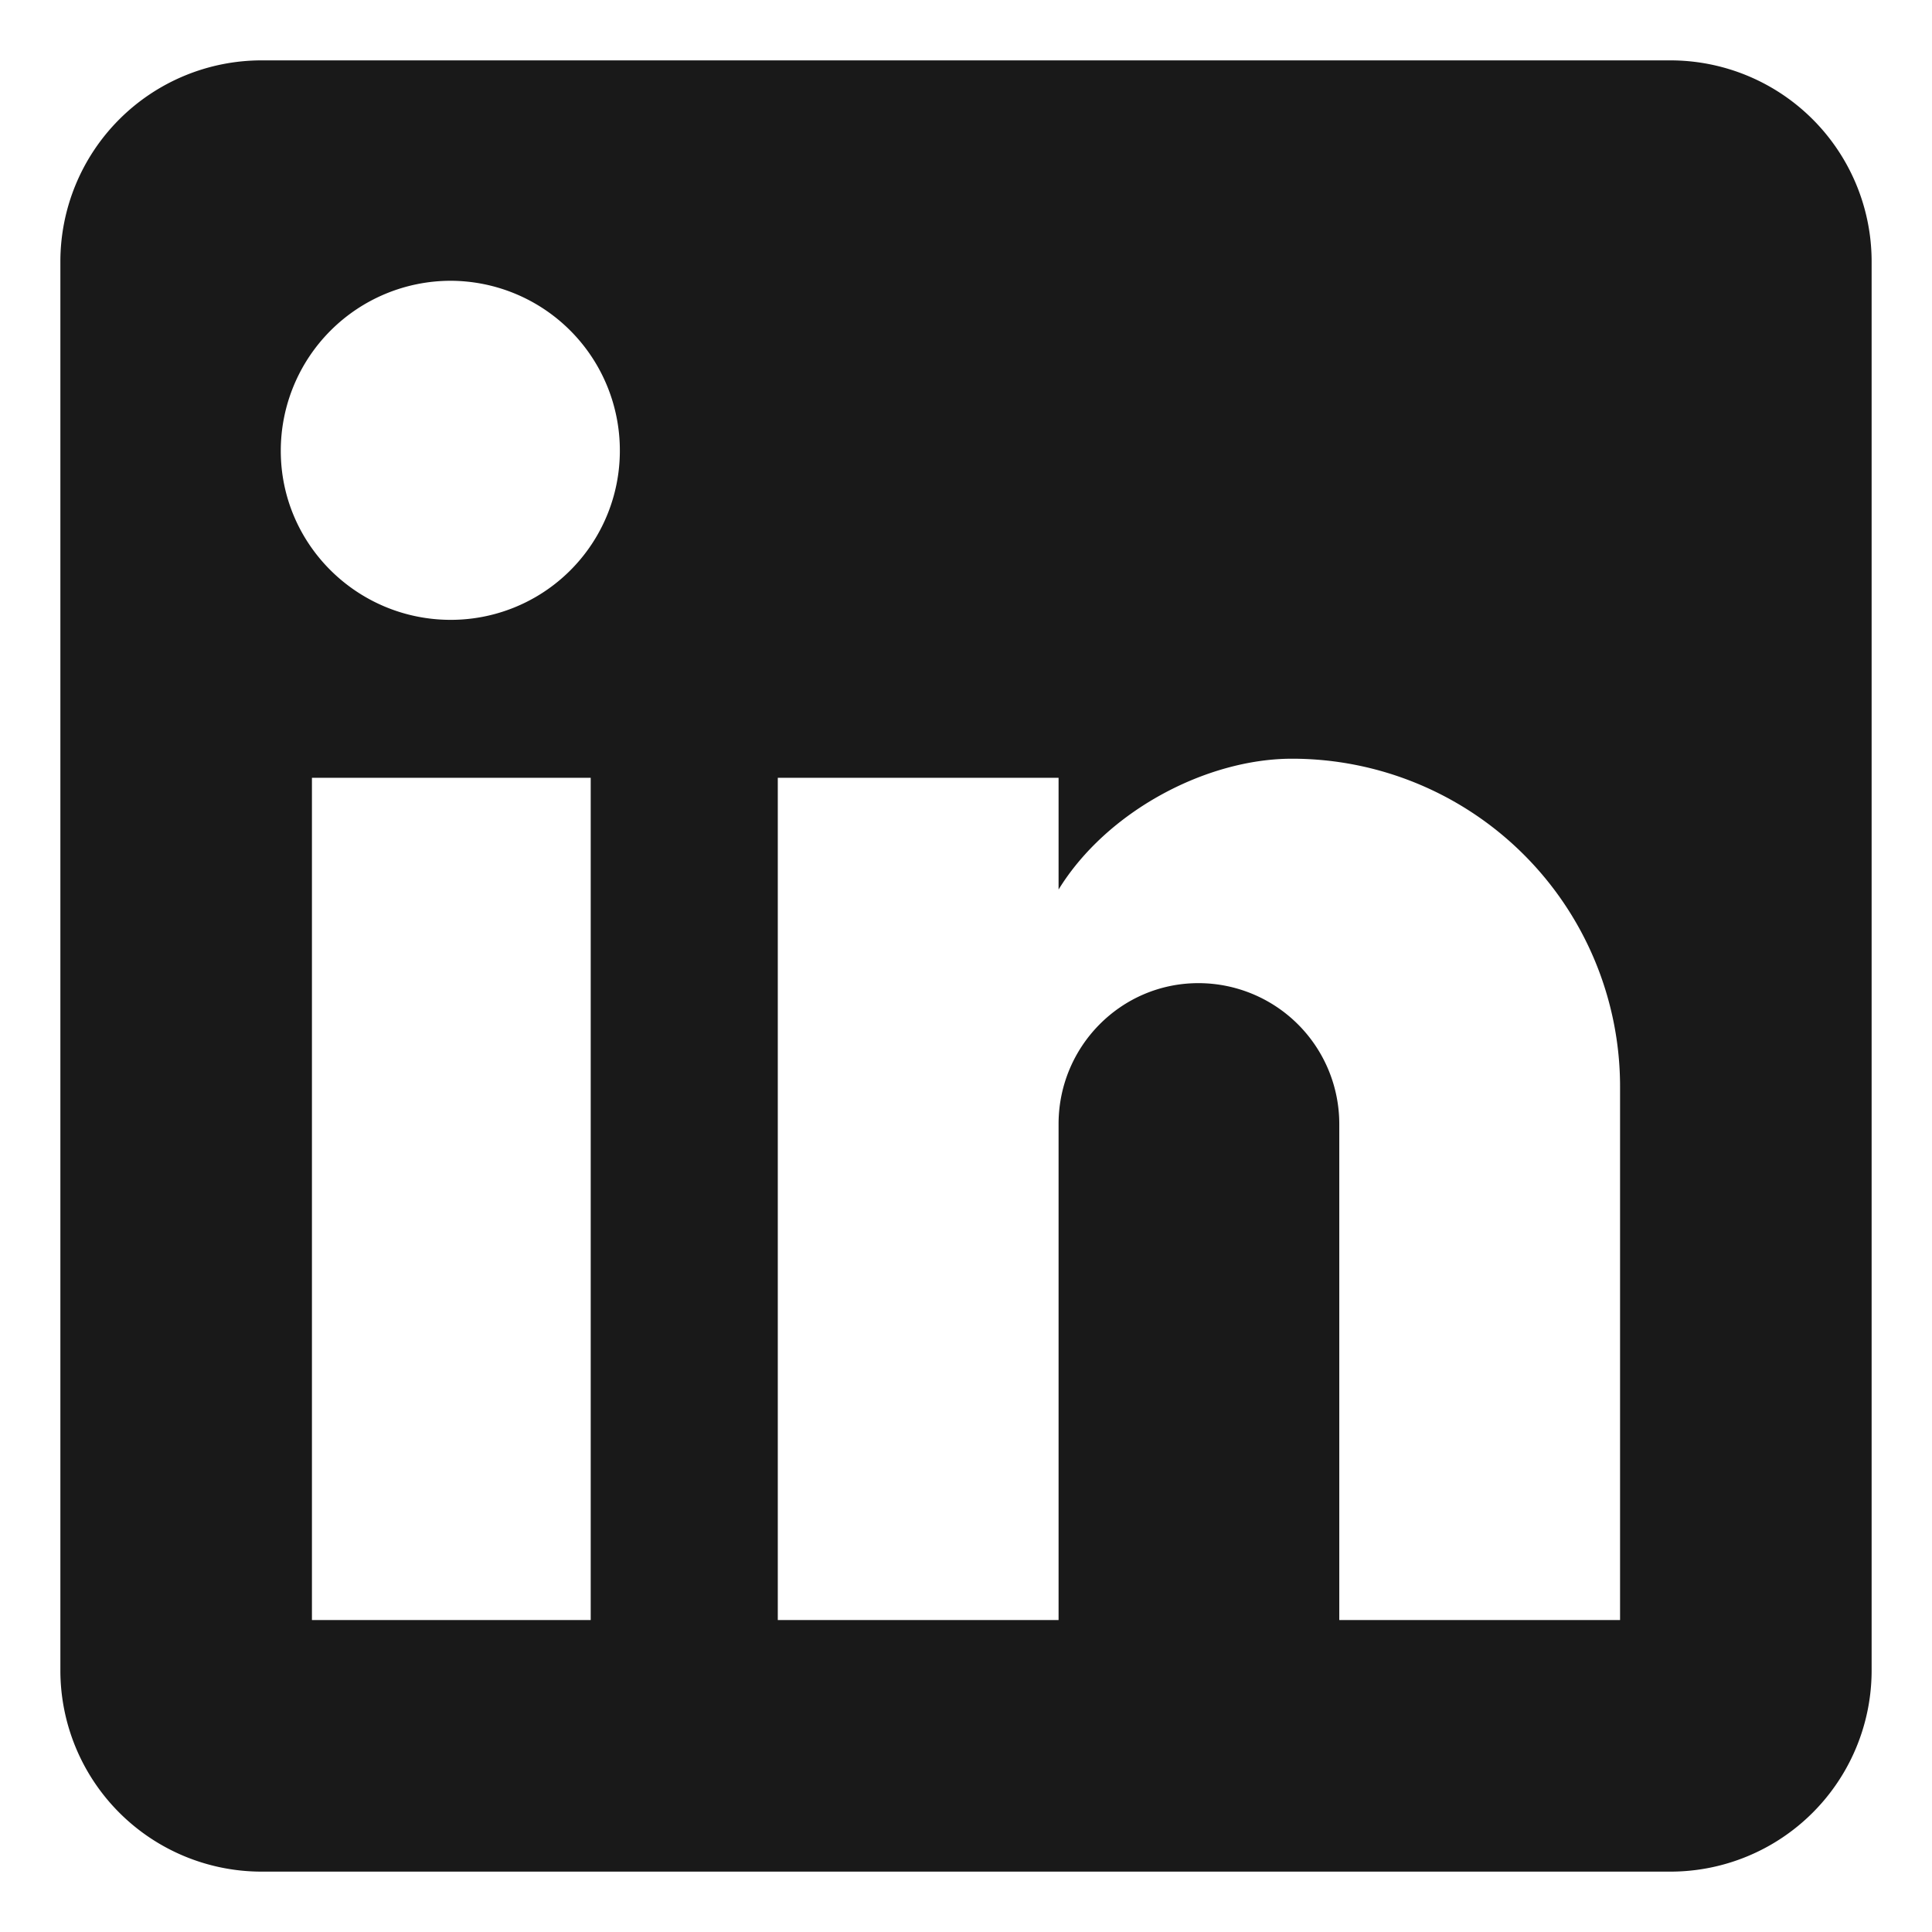
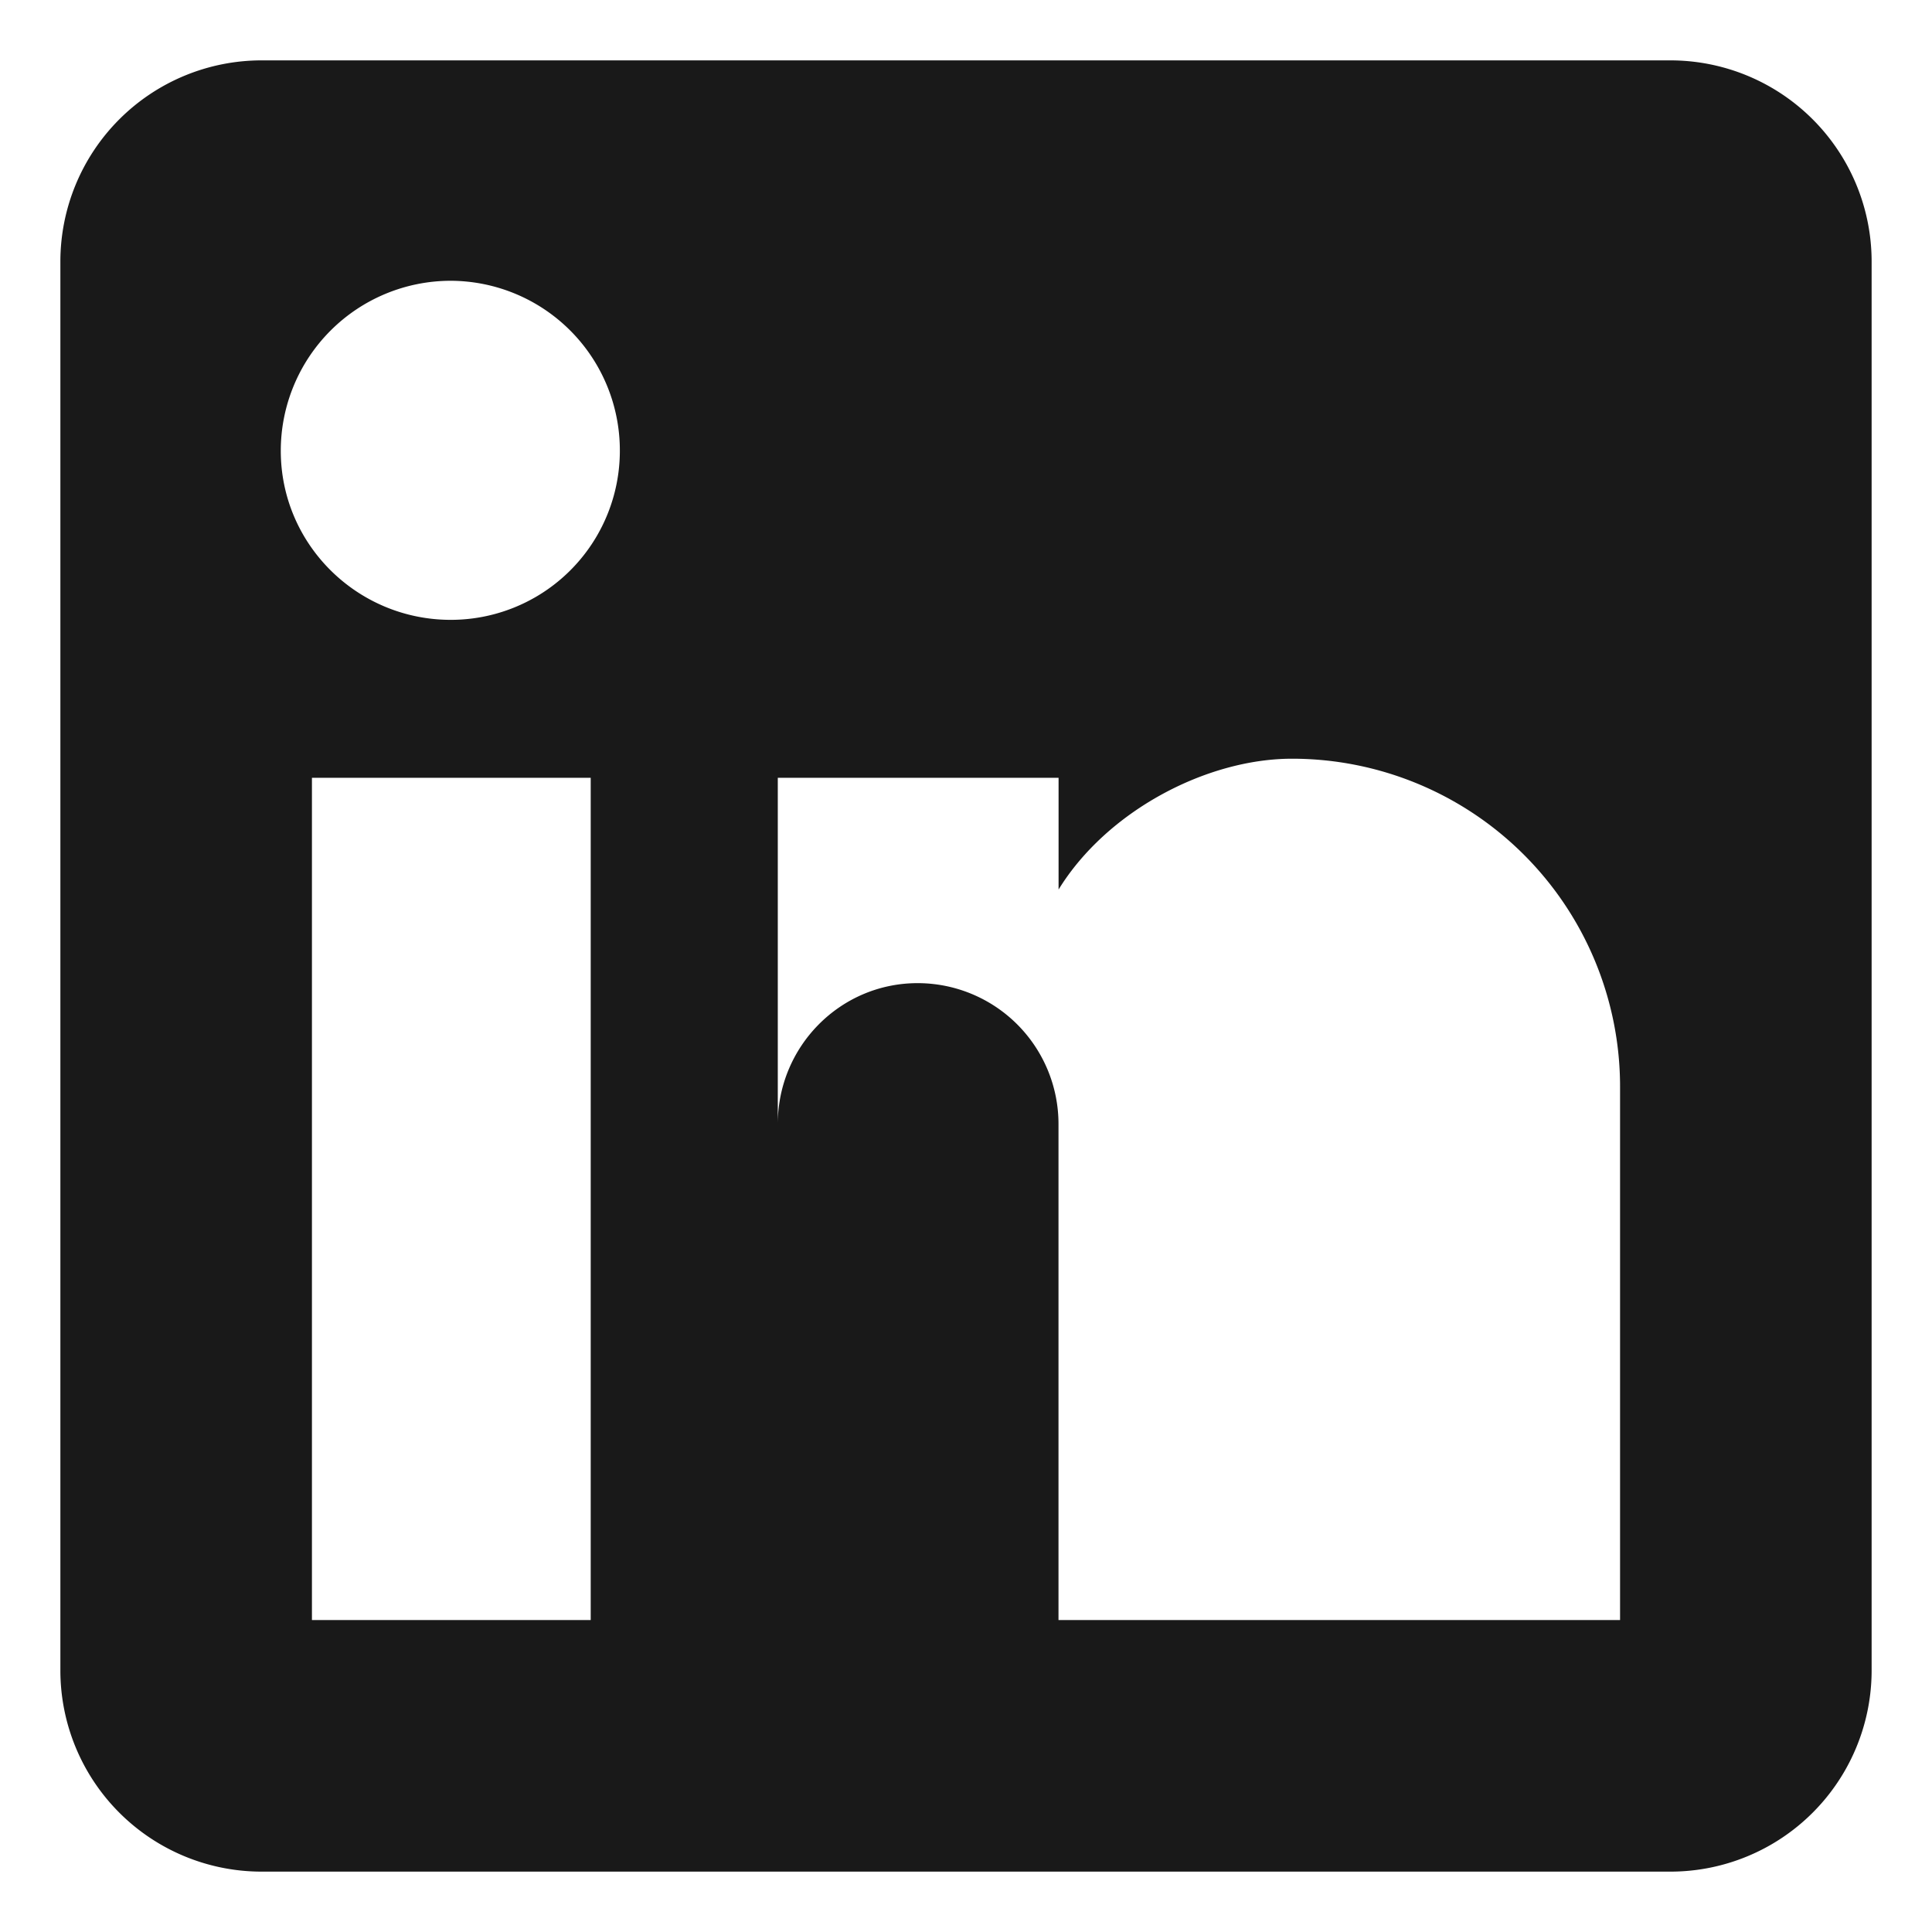
<svg xmlns="http://www.w3.org/2000/svg" width="24" height="24" fill="none">
-   <path d="M20.75.75a2.5 2.5 0 0 1 2.5 2.5v17.5a2.5 2.5 0 0 1-2.5 2.5H3.25a2.5 2.5 0 0 1-2.5-2.5V3.25a2.5 2.5 0 0 1 2.5-2.5h17.5Zm-.625 19.375V13.5a4.075 4.075 0 0 0-4.075-4.075c-1.063 0-2.3.65-2.9 1.625V9.662H9.662v10.463h3.488v-6.162c0-.963.775-1.75 1.737-1.75a1.75 1.75 0 0 1 1.75 1.75v6.162h3.488ZM5.6 7.7a2.1 2.1 0 0 0 2.1-2.1 2.107 2.107 0 0 0-2.1-2.112A2.112 2.112 0 0 0 3.488 5.6c0 1.163.95 2.1 2.112 2.1Zm1.738 12.425V9.662H3.875v10.463h3.463Z" fill="#191919" />
+   <path d="M20.75.75a2.5 2.5 0 0 1 2.5 2.5v17.5a2.5 2.5 0 0 1-2.5 2.5H3.25a2.5 2.5 0 0 1-2.5-2.5V3.25a2.5 2.5 0 0 1 2.5-2.5h17.5Zm-.625 19.375V13.5a4.075 4.075 0 0 0-4.075-4.075c-1.063 0-2.3.65-2.9 1.625V9.662H9.662v10.463v-6.162c0-.963.775-1.75 1.737-1.75a1.75 1.75 0 0 1 1.75 1.75v6.162h3.488ZM5.6 7.7a2.1 2.1 0 0 0 2.1-2.1 2.107 2.107 0 0 0-2.1-2.112A2.112 2.112 0 0 0 3.488 5.6c0 1.163.95 2.1 2.112 2.1Zm1.738 12.425V9.662H3.875v10.463h3.463Z" fill="#191919" />
</svg>